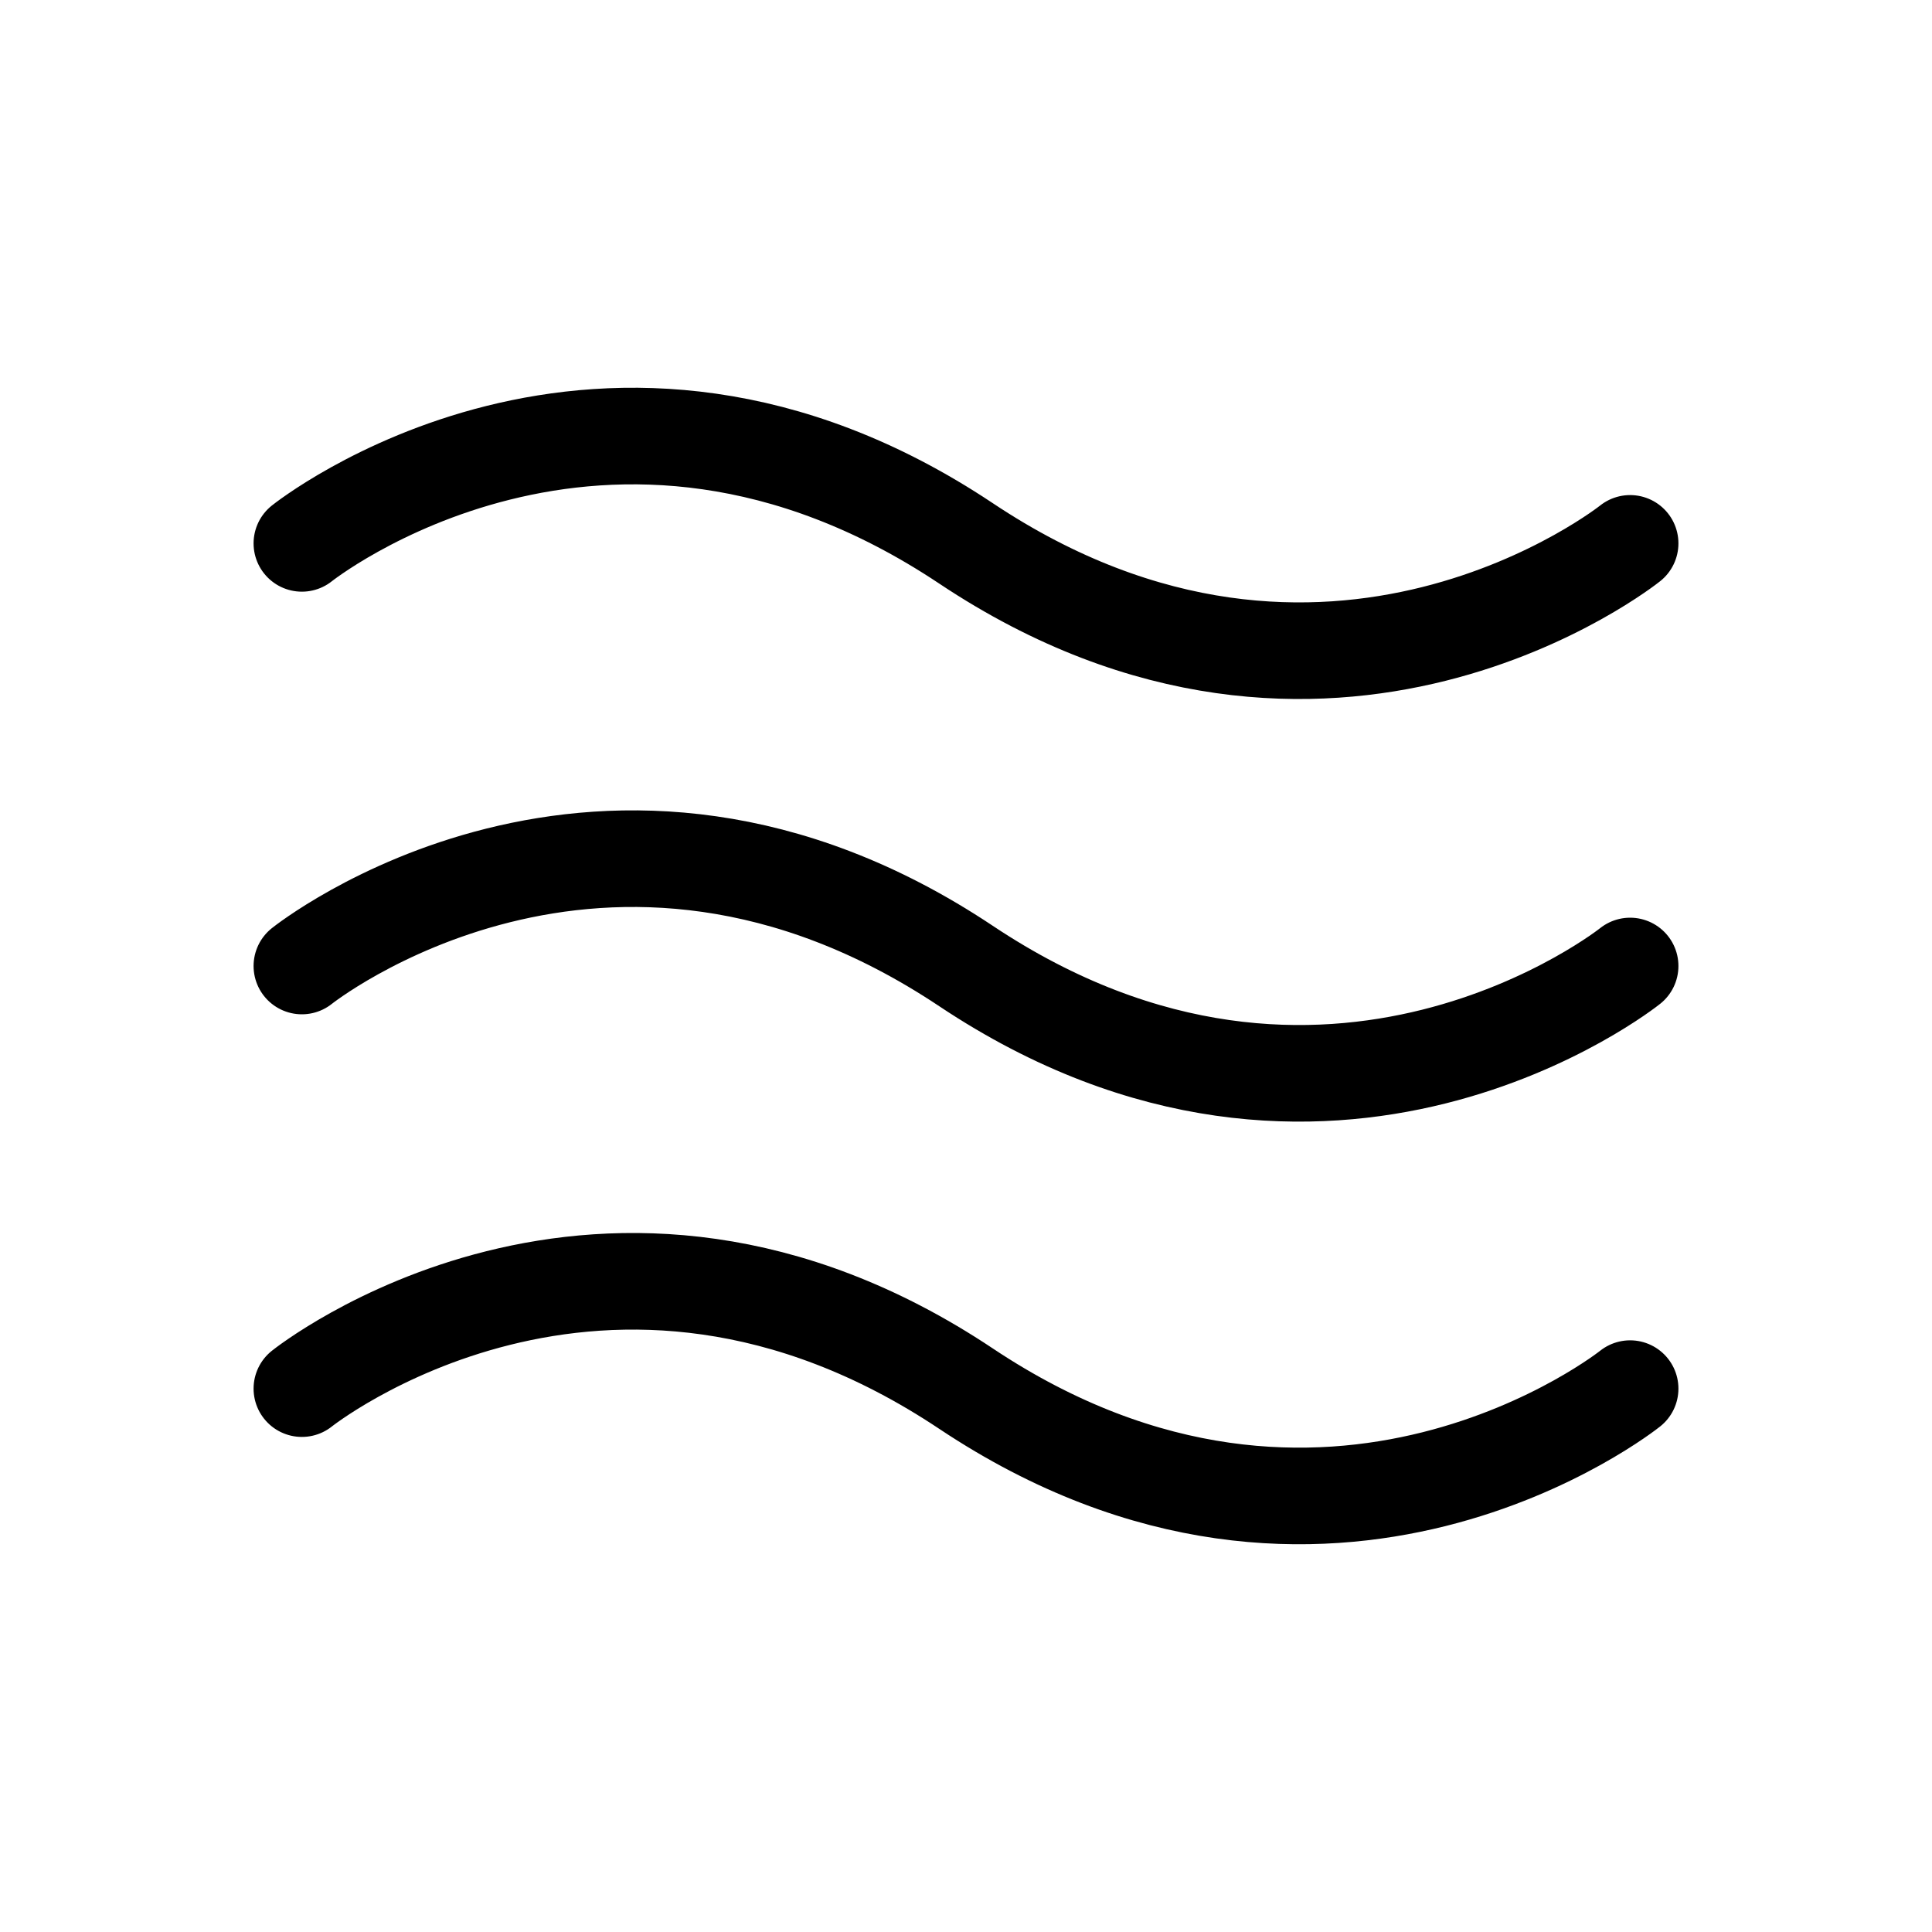
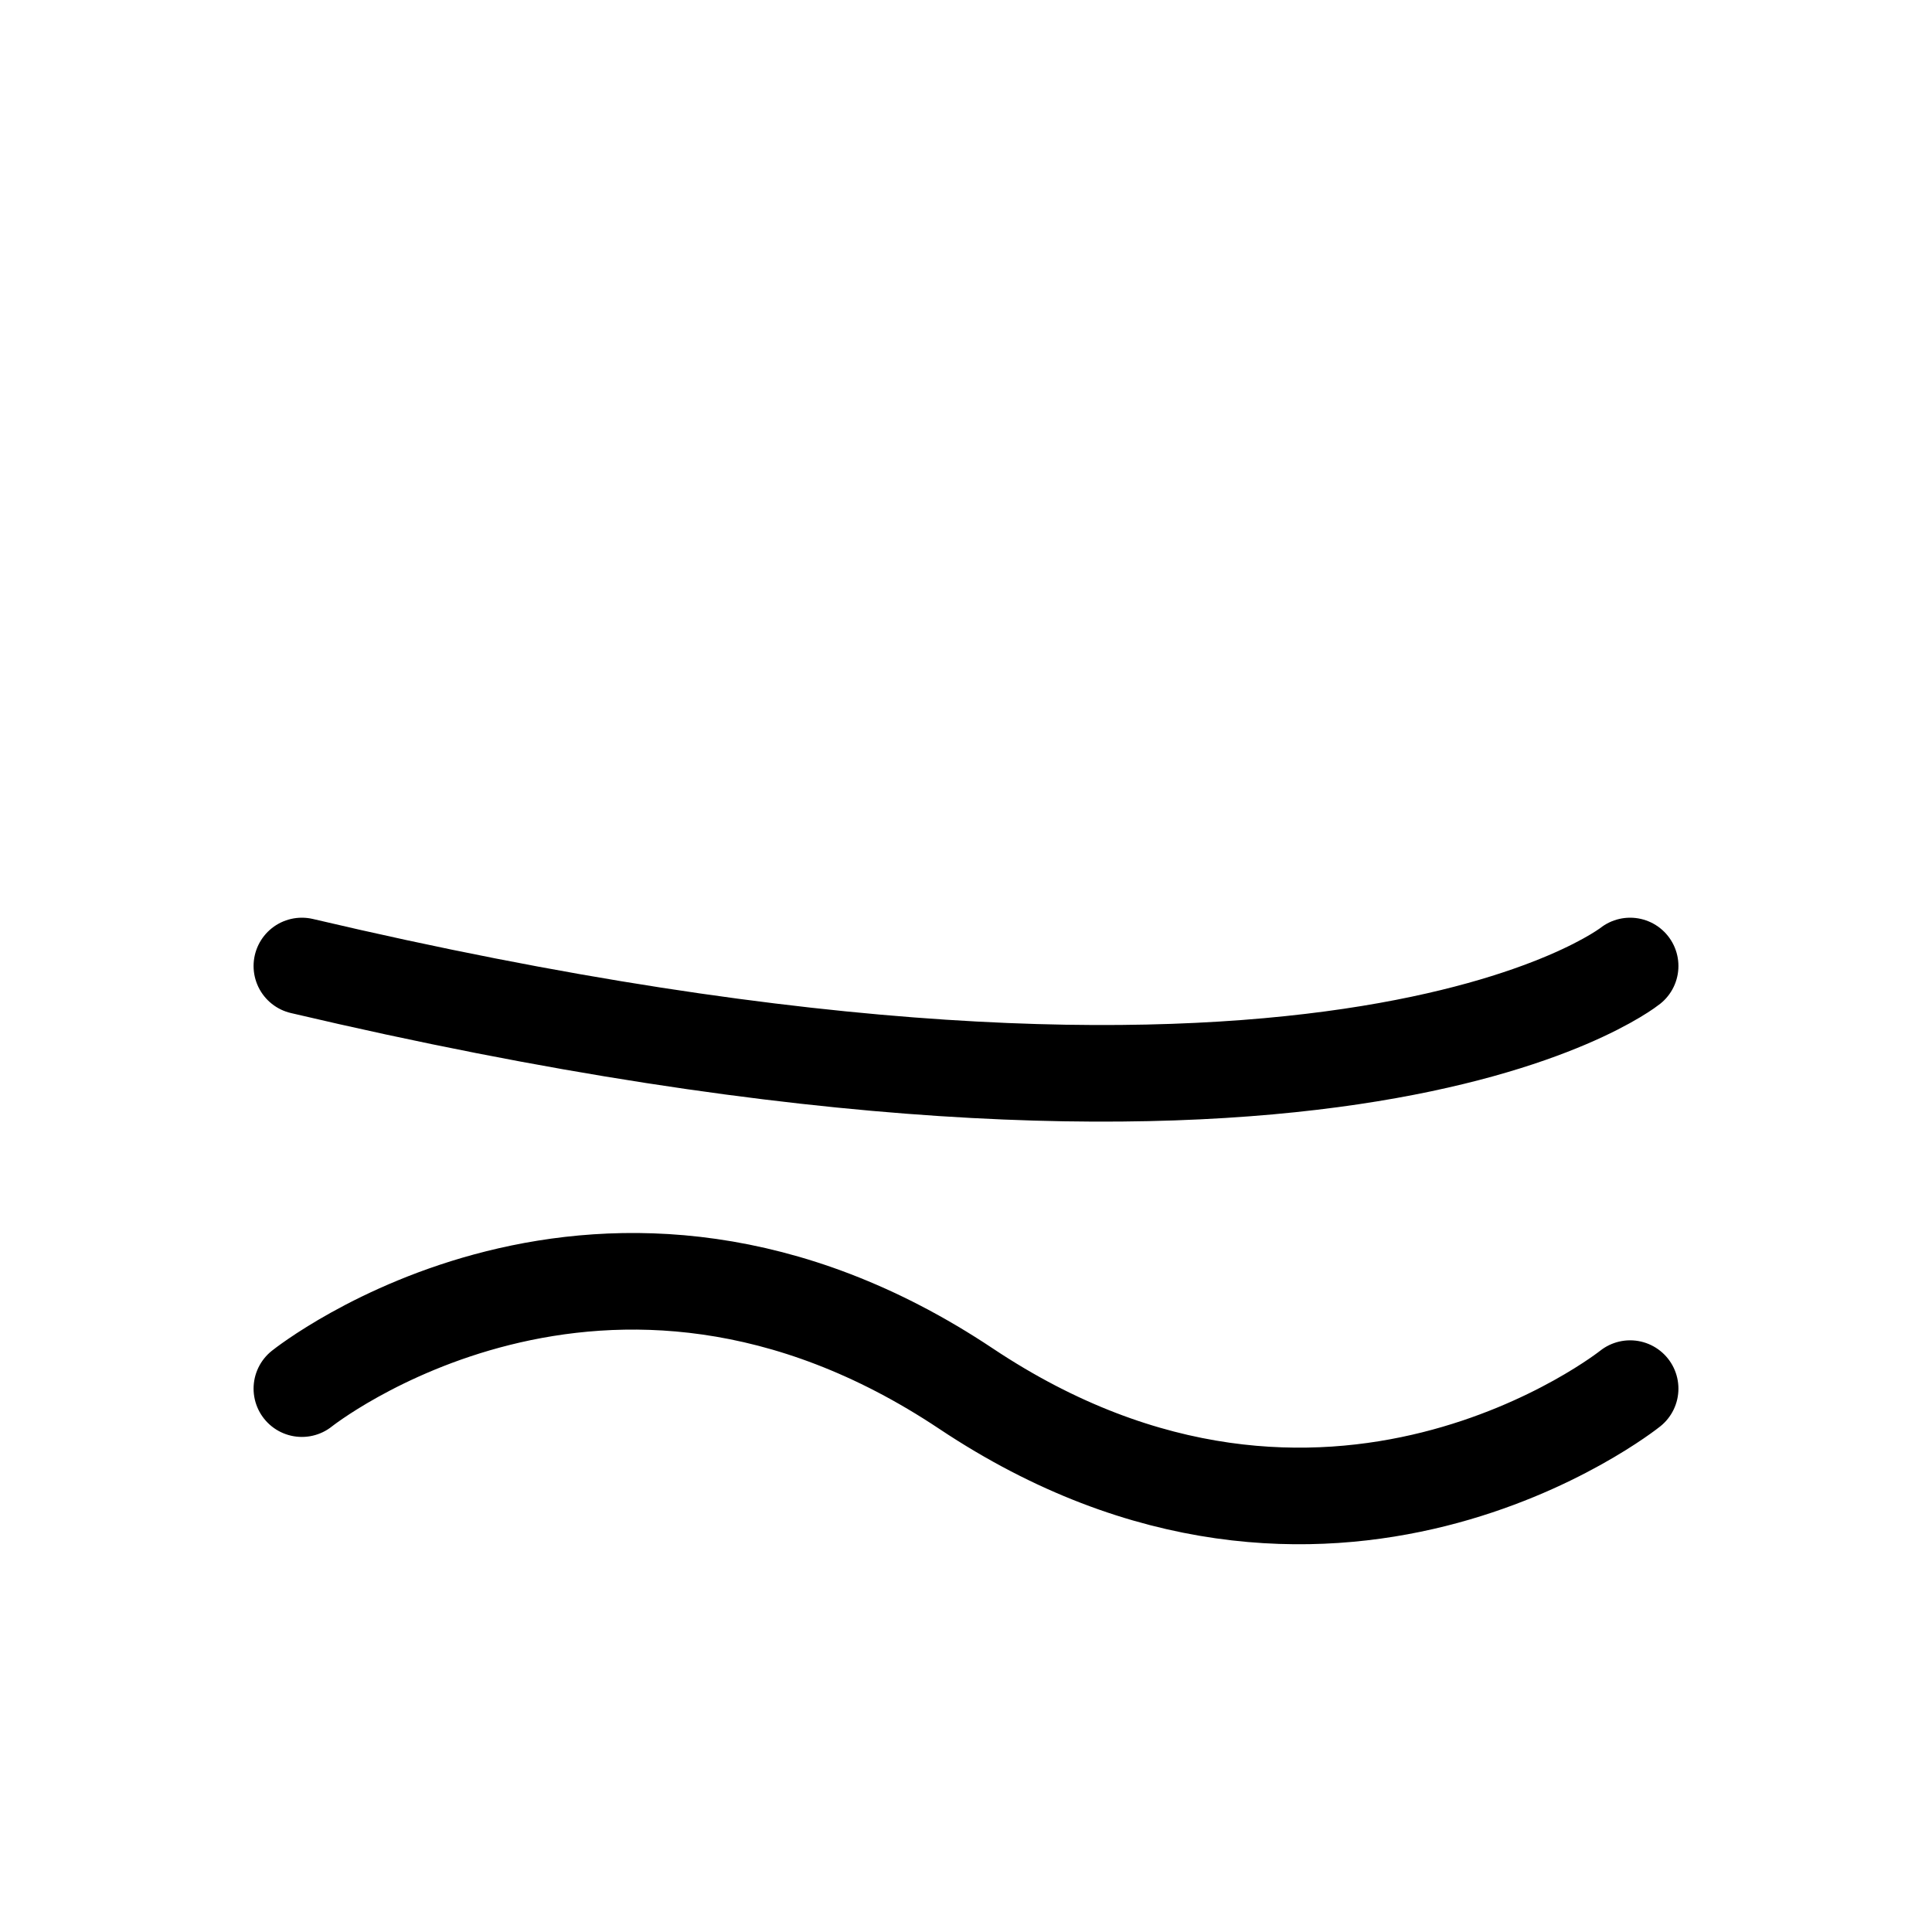
<svg xmlns="http://www.w3.org/2000/svg" width="20" height="20" viewBox="0 0 20 20" fill="none">
-   <path d="M3.125 5.625C3.125 5.625 6.25 3.125 10 5.625C13.75 8.125 16.875 5.625 16.875 5.625" stroke="black" stroke-linecap="round" stroke-linejoin="round" />
-   <path d="M3.125 10C3.125 10 6.25 7.5 10 10C13.75 12.5 16.875 10 16.875 10" stroke="black" stroke-linecap="round" stroke-linejoin="round" />
+   <path d="M3.125 10C13.75 12.5 16.875 10 16.875 10" stroke="black" stroke-linecap="round" stroke-linejoin="round" />
  <path d="M3.125 14.375C3.125 14.375 6.25 11.875 10 14.375C13.75 16.875 16.875 14.375 16.875 14.375" stroke="black" stroke-linecap="round" stroke-linejoin="round" />
</svg>